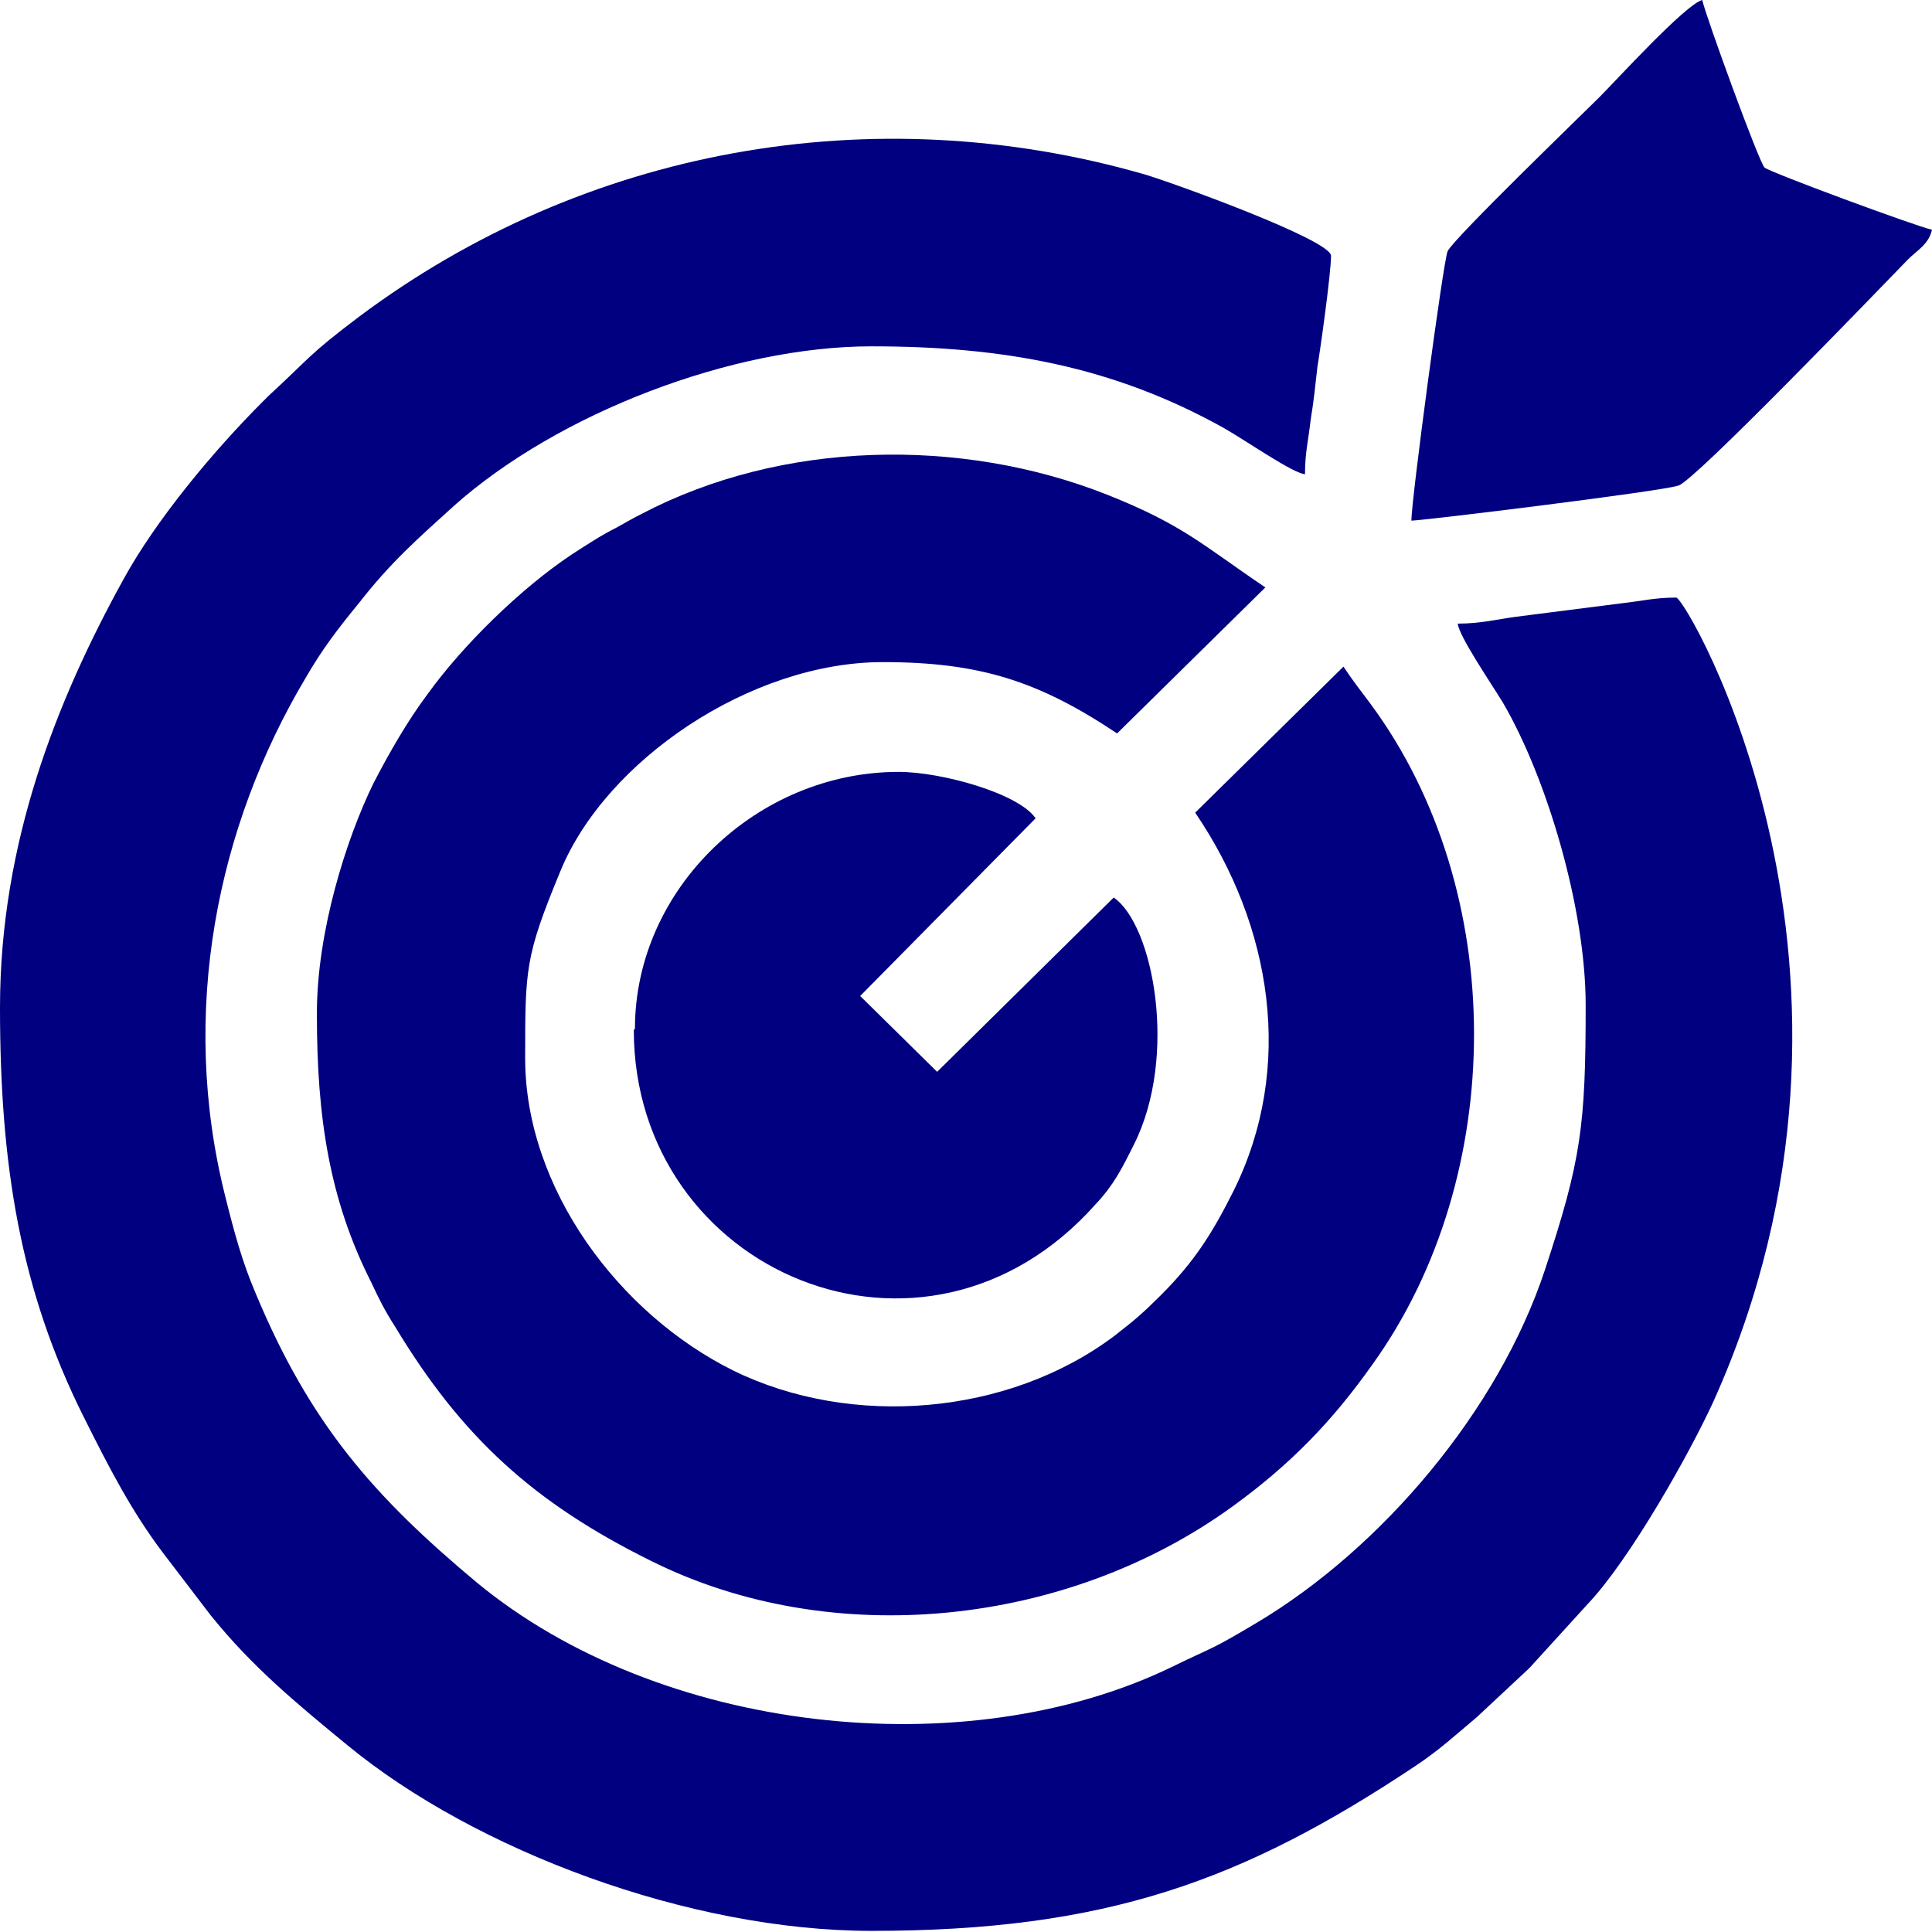
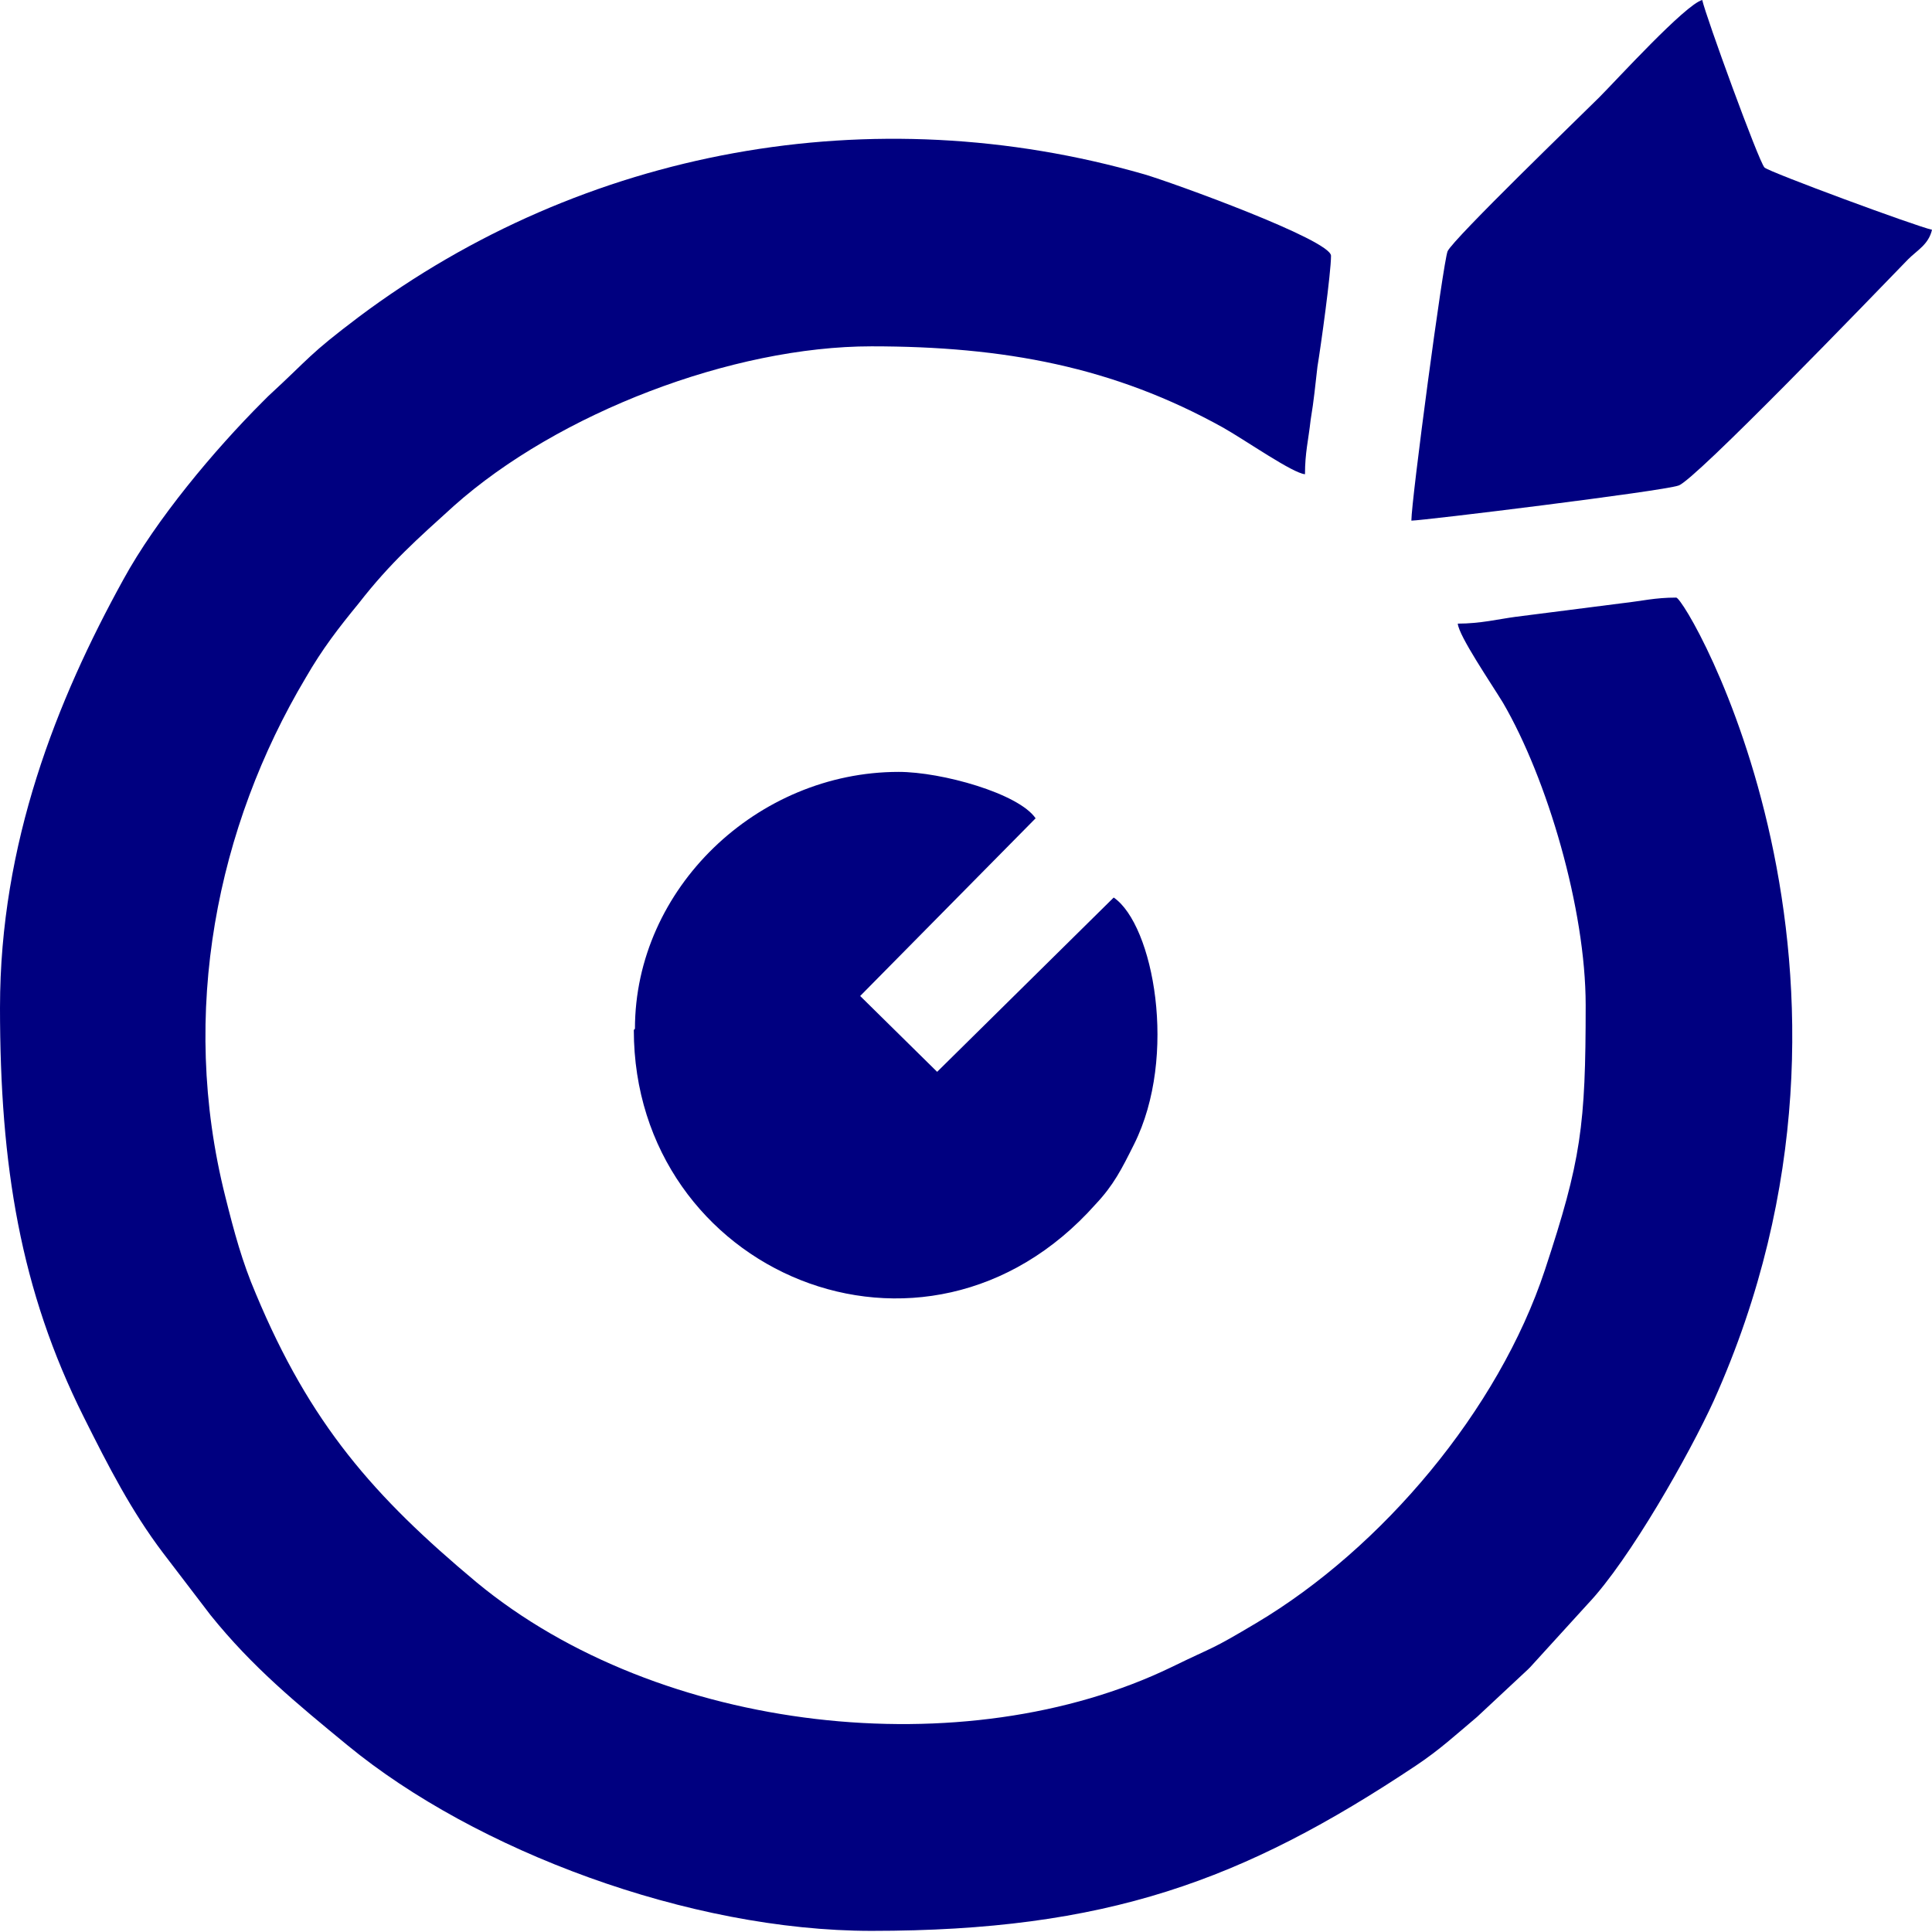
<svg xmlns="http://www.w3.org/2000/svg" xml:space="preserve" width="1.707in" height="1.707in" style="shape-rendering:geometricPrecision; text-rendering:geometricPrecision; image-rendering:optimizeQuality; fill-rule:evenodd; clip-rule:evenodd" viewBox="0 0 1707 1707">
  <defs>
    <style type="text/css">
   
    .fil8 {fill:navy}
    .fil4 {fill:blue}
    .fil2 {fill:lime}
    .fil1 {fill:aqua}
    .fil5 {fill:#CCCCCC}
    .fil6 {fill:red}
    .fil0 {fill:#FF5231}
    .fil3 {fill:yellow}
    .fil7 {fill:white}
   
  </style>
    <clipPath id="id0">
      <rect x="2534" y="320" width="1667" height="667" />
    </clipPath>
  </defs>
  <g id="Layer_x0020_1">
    <rect class="fil0" x="-3817" y="3090" width="1707" height="1707" rx="203" ry="203" />
    <g style="clip-path:url(#id0)">
      <image transform="matrix(1 0 0 1 1681.14 133.067)" x="853" y="187" width="1667" height="667" />
    </g>
    <g id="_226279224">
      <path class="fil1" d="M3455 -926c0,-34 6,-58 30,-81 38,-38 97,-40 138,-3 64,58 32,181 -70,181 -50,0 -97,-46 -97,-97zm-281 66c0,66 0,132 0,198 0,29 -3,21 10,39 8,11 11,19 14,35 5,25 -11,57 -20,75 31,7 55,26 103,26 27,0 85,-20 125,-20 2,-10 7,-18 13,-27 7,-11 12,-13 13,-30 1,-29 -2,-157 0,-171 4,-19 23,-38 47,-38l156 0c53,0 47,56 47,80l0 95c0,17 -1,17 10,25 25,19 47,36 72,55 72,56 75,59 160,26 8,-3 13,-6 23,-8 -2,-29 -50,-61 -27,-116 5,-11 10,-14 15,-22 9,-14 3,-51 3,-71 0,-50 0,-99 0,-149 -10,-3 -169,-116 -192,-132l-190 -134c-82,57 -204,142 -284,200 -12,9 -89,64 -97,66z" />
      <path class="fil1" d="M2972 -97l43 21c9,-17 12,-31 26,-45 46,-47 111,-15 116,5 16,-4 39,-41 97,-22 36,12 51,41 59,76 33,-16 99,20 103,72 30,0 46,3 62,19 43,43 28,77 2,127 5,4 15,12 20,17 8,7 14,12 21,18 7,6 13,11 20,16 8,7 16,11 24,12l9 0c22,-3 34,-33 20,-52 -9,-13 -40,-34 -40,-51 0,-14 11,-26 25,-26 26,0 60,69 89,69 22,0 28,-17 28,-34 0,-16 -41,-52 -58,-69 -32,-33 -76,-64 -52,-89 25,-26 57,23 92,59 12,13 23,23 35,36 59,61 88,0 88,-19 0,-29 -32,-46 -49,-64l-61 -55c-16,-14 -34,-27 -34,-42 0,-14 11,-26 25,-26 12,0 18,9 27,16l116 104c22,20 50,54 87,23 12,-10 15,-24 15,-39 0,-29 -33,-50 -56,-71 -4,-4 -6,-6 -10,-10l-256 -232c-9,-7 -12,-16 -23,-19 -3,10 -59,69 -70,82 -7,8 -9,12 -17,20 -7,7 -12,15 -19,21 -36,32 -92,32 -126,-5 -47,-51 -13,-113 12,-164 4,-7 12,-26 14,-34 -33,3 -64,17 -100,17 -36,0 -99,-21 -123,-34l-182 374z" />
      <path class="fil1" d="M3377 -322c0,38 45,66 81,17 13,-18 82,-91 92,-106 -34,-23 -10,-52 6,-52 13,0 22,9 29,16l35 33c36,29 93,86 130,118 26,22 186,174 190,174 14,0 152,-67 170,-69 -1,-13 -9,-24 -14,-34 -7,-12 -10,-22 -17,-34 -19,-32 -68,-129 -88,-167 -6,-11 -14,-20 -17,-34 -12,1 -18,6 -30,10 -11,4 -18,7 -28,11 -107,41 -126,-3 -209,-61 -65,-45 -115,-109 -187,-71 -22,12 -53,49 -66,73 -4,8 -7,11 -10,18 -12,26 -21,50 -34,77 -6,14 -32,69 -32,81z" />
      <path class="fil1" d="M2842 -16c42,0 34,2 64,-60l175 -359c94,-193 109,-140 -79,-223l-119 -50c-14,-6 -27,-12 -41,-16l0 707z" />
      <path class="fil1" d="M3962 -591c0,12 61,123 67,134l86 163c6,12 12,21 18,33l87 165c15,26 8,25 49,25l0 -656c-11,3 -27,10 -39,15 -13,5 -26,10 -40,16l-197 78c-12,5 -31,10 -31,26z" />
      <path class="fil1" d="M3046 -880c0,19 14,26 28,26 11,0 52,-30 63,-38 20,-15 40,-27 59,-42l59 -42c41,-29 284,-205 300,-205 15,0 233,159 241,164 29,20 226,164 241,164 14,0 28,-7 28,-26 0,-20 -35,-39 -55,-53l-192 -135c-44,-30 -84,-59 -128,-89l-65 -45c-39,-28 -54,-42 -68,-44l-7 0c-13,2 -28,17 -66,43 -22,15 -42,30 -65,45 -22,15 -41,29 -63,44l-159 112c-12,8 -20,15 -33,23l-96 68c-10,7 -25,14 -25,32z" />
      <path class="fil1" d="M3477 -606c17,-5 52,-38 118,-24 16,3 25,10 38,13l0 -106 -156 0 0 117z" />
      <path class="fil1" d="M3179 81c17,0 29,-6 36,-17 5,-7 13,-26 17,-34 11,-26 31,-57 31,-86 0,-34 -56,-61 -78,-5 -9,23 -42,87 -41,105 1,20 16,38 35,38z" />
      <path class="fil1" d="M3257 96c0,23 19,44 41,42 26,-2 33,-22 42,-42 5,-10 8,-19 13,-30 5,-11 9,-18 13,-30 6,-21 -6,-49 -42,-49 -24,0 -34,28 -41,46 -5,12 -25,53 -25,63z" />
      <path class="fil1" d="M3553 -880c76,0 68,-106 3,-106 -29,0 -51,25 -52,52 -1,27 21,54 49,54z" />
      <path class="fil1" d="M3040 -5c0,25 9,34 33,34 20,0 27,-23 34,-39 17,-36 30,-55 11,-76 -14,-16 -35,-12 -46,3 -3,4 -33,70 -33,78z" />
      <path class="fil1" d="M3372 153c0,35 36,42 49,16 5,-9 9,-17 13,-27 5,-13 21,-43 21,-55 0,-15 -11,-26 -28,-26 -20,0 -28,24 -34,39 -5,11 -21,44 -21,52z" />
    </g>
    <path class="fil2" d="M5915 3943l172 0 0 -173 172 0 0 173 172 0 0 170 -172 0 0 173 -172 0 0 -173 -172 0 0 -170zm968 -130l0 51c-1,33 -6,65 -13,89 -27,90 -41,122 -94,201 -52,78 -115,147 -180,212 -45,46 -60,58 -101,96 -9,8 -16,17 -25,25 -11,9 -16,14 -26,24 -23,24 -80,69 -104,93l-79 68c-5,4 -8,8 -13,12 -6,4 -7,4 -12,10 -48,47 -79,44 -128,-1l-40 -35c-6,-5 -7,-5 -12,-10l-259 -232c-6,-6 -8,-6 -14,-11 -5,-4 -8,-8 -13,-12 -10,-10 -14,-14 -25,-23 -30,-24 -53,-54 -74,-76 -30,-31 -65,-70 -89,-106 -7,-10 -13,-17 -19,-28 -7,-11 -13,-19 -19,-31 -6,-10 -13,-21 -18,-32 -6,-12 -11,-21 -16,-34 -41,-100 -47,-137 -47,-251 0,-111 67,-238 154,-305 44,-34 96,-63 151,-77 69,-18 131,-20 201,-6 44,9 78,22 113,39 48,24 54,35 91,59 39,-26 41,-35 92,-60 34,-17 69,-30 112,-38 93,-19 185,-5 257,25 33,14 68,37 95,58 29,22 36,35 57,57 43,45 71,115 87,177 5,20 8,45 9,72z" />
    <g id="_226279080">
      <path class="fil3" d="M3419 1754c0,40 54,45 117,65l513 161c86,27 86,38 151,15 54,-19 273,-87 326,-102 32,-9 61,-20 93,-29l187 -59c35,-12 73,-13 73,-51 0,-34 -42,-38 -71,-48 -72,-24 -209,-67 -282,-88 -89,-26 -191,-61 -280,-87 -114,-33 -73,-38 -191,-1 -32,10 -62,19 -95,30 -91,28 -191,61 -280,87 -26,8 -215,66 -234,73 -15,6 -27,16 -27,34z" />
      <path class="fil3" d="M4149 2262c113,0 413,-30 430,-134 2,-15 1,-146 1,-173 -8,2 -16,5 -25,8 -9,3 -17,5 -27,9l-53 16c-18,5 -33,11 -53,16 -11,3 -17,6 -27,9 -51,16 -209,70 -246,70 -29,0 -83,-19 -111,-28 -16,-5 -35,-10 -53,-16 -18,-6 -36,-12 -54,-17l-213 -66c0,28 -2,154 0,171 5,45 58,68 99,84 91,36 227,52 332,52z" />
      <path class="fil3" d="M4691 1920l0 304c-20,5 -43,33 -43,55 0,37 5,53 43,75 0,19 -2,185 1,195 9,35 72,39 83,0 3,-10 1,-176 1,-195 32,-19 43,-36 43,-70 0,-25 -20,-55 -43,-60l0 -329c-17,1 -63,20 -86,25z" />
    </g>
    <g id="_226278312">
      <path class="fil4" d="M-1897 125c0,-26 12,-44 44,-44l144 0c40,0 46,20 54,51 7,30 14,56 21,85l494 0c65,0 104,10 142,55 57,67 11,145 -10,214l-32 93c-5,14 2,17 10,27 28,31 32,86 10,126 -28,50 -98,77 -159,51 -12,-5 -29,-16 -38,-24 -28,-25 -48,-84 -28,-122l-158 0c23,46 -5,116 -57,142 -50,25 -104,16 -146,-19 -31,-25 -48,-77 -31,-122 16,-43 24,-13 12,-61l-77 -304c-5,-18 -10,-35 -14,-55 -3,-16 -13,-42 -14,-58l-122 0c-22,0 -44,-14 -44,-34zm-191 639c0,29 13,58 29,80 15,21 39,40 63,51 15,7 40,16 61,16l1115 0c18,0 46,-9 59,-15 16,-7 23,-13 35,-22 15,-12 4,-1 18,-17 21,-24 41,-56 41,-90l0 -803 -1420 0 0 801z" />
      <path class="fil4" d="M-1512 -312l655 0c66,0 66,79 0,79l-655 0c-66,0 -66,-79 0,-79zm-272 42c-2,-13 12,-40 39,-41 53,-3 59,74 4,77 -16,1 -32,-9 -38,-20 -1,-1 -6,-15 -6,-16zm-166 0c-1,-6 3,-20 12,-28 27,-27 69,-8 71,24 2,22 -18,39 -39,41 -12,1 -23,-4 -29,-10 -7,-6 -13,-16 -14,-26zm-139 -13l0 167 1420 0 0 -170c0,-17 -10,-43 -16,-56 -8,-15 -13,-22 -24,-33 -16,-17 -31,-30 -54,-41 -16,-7 -39,-15 -62,-15l-1109 0c-26,0 -44,8 -61,15 -51,22 -94,77 -94,131z" />
      <path class="fil4" d="M-1548 556l430 0c9,-37 67,-185 67,-207 0,-19 -15,-39 -28,-47 -20,-11 -39,-8 -69,-8l-466 0c6,12 66,256 67,262z" />
      <path class="fil4" d="M-1562 669c0,63 83,55 83,5 0,-56 -83,-48 -83,-5z" />
      <path class="fil4" d="M-1171 669c0,63 83,55 83,5 0,-56 -83,-48 -83,-5z" />
    </g>
    <g id="_226276248">
      <path class="fil2" d="M-1808 2025c0,-8 12,-21 20,-21l275 0c16,0 23,16 23,21l0 592 -318 0 0 -592zm824 416l-303 0c-36,0 -29,-38 -29,-66 0,-19 17,-27 35,-27l295 0c36,0 38,25 38,51 0,27 -9,42 -35,42zm6 -197l-312 0c-14,0 -26,-12 -26,-27l0 -191c0,-8 12,-21 20,-21l321 0c18,0 26,17 26,36l0 162c0,23 -7,42 -29,42zm-936 -368c-14,0 -21,-1 -34,-4 -9,-2 -24,-10 -24,4l0 742 -118 0c-7,0 -12,5 -12,12l0 111c0,7 5,12 12,12l1410 0c7,0 12,-5 12,-12l0 -111c0,-7 -5,-12 -12,-12l-118 0 0 -742c0,-12 -9,-7 -21,-4 -70,14 -136,-12 -180,-59 -8,-9 -26,-32 -30,-44 -16,4 -16,36 -69,72 -65,45 -152,47 -216,4 -23,-16 -61,-49 -68,-76l-6 0c-7,25 -44,59 -66,75 -88,61 -210,33 -269,-54 -7,-10 -6,-18 -17,-21 -7,26 -44,60 -66,75 -25,17 -65,33 -107,33z" />
      <path class="fil2" d="M-1701 1648l292 0 0 -356 -211 0 -22 91c-20,72 -44,171 -64,249 -3,11 -6,17 5,17z" />
      <path class="fil2" d="M-1363 1648l292 0c13,0 6,-13 -1,-38 -5,-16 -7,-29 -11,-45l-57 -225c-4,-14 -10,-33 -12,-48l-211 0 0 356z" />
      <path class="fil2" d="M-2045 1648l280 0c10,0 10,-6 12,-14 18,-62 47,-182 63,-249 4,-14 8,-29 12,-45 3,-12 10,-35 11,-49l-208 0 -92 181c-8,17 -15,28 -23,45l-45 91c-4,8 -7,15 -11,22 -4,6 -15,18 0,18z" />
      <path class="fil2" d="M-1008 1648l280 0c14,0 5,-10 1,-16l-172 -340 -208 0c1,11 63,254 68,271l18 69c3,9 3,16 13,16z" />
      <path class="fil2" d="M-1929 1828c48,0 83,-4 121,-43 25,-26 38,-51 47,-92l-303 0c0,65 74,135 136,135z" />
      <path class="fil2" d="M-1577 1828c48,0 83,-4 121,-43 12,-12 20,-23 29,-39 16,-31 13,-41 18,-53l-303 0c0,65 74,135 136,135z" />
      <path class="fil2" d="M-872 1828c49,0 81,-5 121,-43 18,-17 44,-58 44,-92l-303 0c7,29 4,24 17,51 21,44 73,84 121,84z" />
      <path class="fil2" d="M-1224 1828c47,0 84,-5 121,-43 18,-19 44,-56 44,-92l-303 0c5,11 2,21 17,51 8,16 16,27 28,40 18,19 59,44 93,44z" />
    </g>
    <g id="_226274688">
      <path class="fil4" d="M7285 3859c-13,58 -26,153 -39,220 -3,16 -38,207 -38,222 21,0 19,5 27,20 6,12 12,18 18,29l84 -76c15,-13 29,-24 44,-36 65,-54 160,-2 160,74 0,18 -4,24 -6,39 47,0 88,44 88,105 11,-1 7,-3 14,-3 30,0 54,11 70,27 22,22 24,29 32,64 44,-23 94,-19 127,20 19,23 22,36 22,77 23,12 20,19 52,19 46,0 79,-68 22,-105 -17,-11 -33,-22 -50,-33 -17,-11 -33,-21 -50,-33 -9,-6 -16,-11 -25,-17 -37,-24 -12,-45 3,-45 12,0 139,87 159,100 15,10 38,29 59,29 31,0 55,-23 55,-61 0,-30 -23,-42 -42,-55l-145 -96c-12,-8 -36,-25 -17,-42 19,-17 46,10 79,32l123 81c33,22 65,51 104,22 18,-14 19,-32 19,-53 0,-30 -61,-62 -93,-83l-108 -71c-63,-42 -22,-22 -94,-22 -72,0 -123,-29 -168,-72 -10,-10 -30,-34 -34,-49 -17,1 -42,8 -60,12 -20,4 -14,3 -36,36 -29,43 -54,57 -106,57 -56,0 -127,-64 -70,-148 3,-4 4,-6 6,-10l64 -96c27,-41 67,-49 119,-72 12,-5 34,-16 47,-19l0 -6c-14,-1 -38,-14 -75,-14 -23,0 -221,31 -258,37 -45,8 -49,-6 -84,-7z" />
      <path class="fil4" d="M7542 4152c24,0 44,-10 55,-25l38 -58c8,-8 -1,-3 13,-6l65 -13c24,-5 44,-14 55,8 27,55 71,91 134,106 60,14 114,-6 161,-37 24,-16 39,-2 39,14 0,21 -48,42 -55,44 3,11 44,34 54,40 20,14 38,25 58,39 30,20 99,56 107,87 26,-19 13,-49 47,-50 0,-15 -35,-206 -38,-222 -7,-37 -14,-74 -20,-110 -6,-36 -12,-76 -20,-110 -31,1 -41,14 -82,8 -40,-6 -233,-38 -258,-38 -32,0 -57,8 -80,17l-207 88c-31,15 -28,18 -49,48 -14,21 -74,100 -72,125 3,25 28,45 54,45z" />
      <path class="fil4" d="M7672 3420c0,-14 11,-25 25,-25l127 0c32,0 25,39 25,66l-177 0 0 -41zm-44 -8l0 50 -160 0c-30,0 -61,30 -61,61 0,47 -6,80 24,111 17,17 37,27 64,27 0,-54 7,-44 108,-44 28,0 25,30 25,44l265 0c0,-54 7,-44 108,-44 28,0 25,30 25,44 51,0 88,-42 88,-80l0 -58c0,-30 -30,-61 -61,-61l-160 0 0 -50c0,-30 -30,-61 -61,-61l-144 0c-30,0 -61,30 -61,61z" />
-       <path class="fil4" d="M8273 3821c0,15 9,61 13,78 5,28 8,50 13,78l55 310c8,47 16,38 88,26 16,-3 23,-9 25,-19l0 -17c-2,-13 -6,-30 -9,-51 -21,-129 -47,-258 -68,-387 -11,-63 -11,-53 -80,-42 -18,3 -35,5 -35,25z" />
      <path class="fil4" d="M7053 4290c0,18 13,20 29,23 36,6 70,20 79,-6 3,-9 38,-212 41,-229l40 -225c8,-47 10,-50 -37,-58 -60,-10 -64,-20 -74,41l-57 324c-3,20 -7,42 -11,63 -2,11 -10,56 -10,67z" />
      <path class="fil4" d="M7407 3818c98,-8 201,-51 297,-18 86,29 26,29 112,0 70,-23 122,-8 192,2 27,4 85,15 105,16l0 -146c-23,12 -41,32 -88,33 0,54 -7,44 -108,44 -28,0 -25,-30 -25,-44l-265 0c0,54 -7,44 -108,44 -28,0 -25,-30 -25,-44 -47,-1 -65,-21 -88,-33l0 146z" />
      <path class="fil4" d="M7349 4544c0,33 25,58 47,58 23,0 32,0 50,-16 36,-32 81,-66 114,-96 0,0 1,-1 1,-1l3 -3c46,-48 -20,-132 -83,-75 -28,25 -70,58 -99,83 -14,12 -33,26 -33,50z" />
      <path class="fil4" d="M7282 4400c0,46 57,74 96,41l81 -68c82,-64 9,-113 -11,-113 -35,0 -33,6 -58,25 -19,15 -89,70 -99,86 -4,7 -9,20 -9,29z" />
      <path class="fil4" d="M7650 4696c0,51 52,81 103,37 41,-36 93,-65 93,-106 0,-27 -26,-55 -52,-55 -34,0 -51,25 -83,50 -12,9 -24,21 -36,30 -12,9 -25,24 -25,44z" />
      <path class="fil4" d="M7501 4618c0,43 35,65 67,58 20,-4 54,-36 71,-51 21,-18 50,-34 56,-63 7,-33 -17,-67 -50,-67 -41,0 -46,19 -87,51 -26,21 -57,41 -57,70z" />
      <path class="fil4" d="M7788 4759c6,3 13,5 20,6l11 0c27,-3 52,-24 52,-55 0,-10 -2,-5 -3,-17 -7,2 -74,58 -80,66z" />
      <polygon class="fil4" points="7539,3705 7583,3705 7583,3661 7539,3661 " />
      <polygon class="fil4" points="7937,3705 7981,3705 7981,3661 7937,3661 " />
    </g>
    <g id="_226274064">
      <path class="fil2" d="M4917 127c-119,0 -120,-182 0,-182 53,0 90,41 92,90 1,49 -40,92 -92,92zm-634 31c4,18 21,41 25,59l1218 0 25 -59c-24,-16 -53,-26 -79,-42 -32,-19 -213,-111 -238,-124 -28,-14 -52,-28 -79,-41 -14,-7 -23,-13 -38,-21 -20,-10 -192,-103 -200,-102 -7,0 -98,49 -119,60 -15,7 -25,14 -40,22l-475 248z" />
      <path class="fil2" d="M5362 1206c-100,0 -186,-81 -186,-176 0,-183 201,-249 313,-137 32,32 55,80 55,128 0,58 -30,117 -78,151 -8,6 -20,13 -29,17 -18,8 -51,18 -75,18zm-59 -510l0 49c-34,1 -78,28 -102,40l-36 -38 -79 77 37 39c-12,23 -39,68 -39,101l-59 0 0 105c0,15 21,9 59,9 1,32 26,78 40,99l-40 38 79 80 40 -39c21,14 69,38 100,41l0 56 114 0 0 -56c34,-3 74,-27 99,-40l40 38 79 -77 -39 -40c19,-35 31,-56 41,-100l56 0 0 -114 -56 0c-3,-32 -27,-73 -40,-99l38 -40 -79 -80 -40 39c-17,-11 -71,-39 -98,-39 0,-38 5,-59 -9,-59l-96 0c-7,0 -9,2 -9,9z" />
      <path class="fil2" d="M4688 835l179 0c16,0 6,-15 6,-49 0,-10 0,-21 0,-31 0,-15 -3,-15 -3,-31 -1,-42 0,-85 -3,-127l-6 -124c0,-41 -3,-85 -6,-124l-148 0c0,44 -3,80 -3,121l-6 121c-2,43 -2,81 -3,124l-6 120z" />
      <path class="fil2" d="M4419 835l186 0c0,-44 -3,-78 -3,-121l-6 -120c0,-79 -9,-172 -9,-244l-148 0c0,53 -6,124 -6,179 0,21 -3,37 -3,62l-9 244z" />
      <path class="fil2" d="M4960 835l62 0c-4,-17 -3,-11 29,-43l77 -77c10,-9 11,-8 12,-25 1,-41 -3,-52 -3,-74l-3 -115c0,-17 -3,-18 -3,-34 0,-13 0,-27 0,-40 0,-20 -3,-40 -3,-77l-148 0 -6 117c-2,43 -2,81 -3,124 -2,81 -9,157 -9,244z" />
      <path class="fil2" d="M4283 1049l696 0 0 -83 -671 0c-3,13 -8,29 -12,41 -4,12 -12,30 -13,43z" />
      <path class="fil2" d="M5235 715c29,-7 22,-12 22,-74l152 0c0,-47 -6,-98 -6,-145 0,-48 -6,-98 -6,-145l-148 0c0,63 -6,121 -6,183 0,20 -3,25 -3,43 0,15 1,32 0,47l-3 93z" />
      <path class="fil2" d="M4394 300l1045 0c3,-15 11,-19 12,-37l-1070 0c1,14 9,22 12,37z" />
      <path class="fil2" d="M4369 919l674 0c4,-7 14,-29 15,-37l-677 0c-1,14 -9,22 -12,37z" />
      <path class="fil2" d="M5291 977c0,27 6,45 28,59 43,27 66,-5 56,37 -40,9 -27,-10 -51,-14 -23,-4 -44,28 -16,50 7,6 16,13 27,14 0,16 8,28 23,30 23,3 28,-23 29,-25 8,-16 11,-4 29,-26 26,-33 12,-76 -11,-92 -23,-16 -33,-10 -61,-17 -6,-23 5,-25 25,-25 15,0 6,15 37,15 12,0 38,-29 -3,-56 -12,-8 -13,-4 -17,-14 -1,-1 -5,-23 -23,-23 -12,0 -19,5 -24,13 -11,21 5,10 -17,23 -16,9 -30,26 -30,50z" />
    </g>
    <g id="_226273344">
      <path class="fil5" d="M5347 2710l392 0c29,0 29,45 0,45l-397 0c-20,0 -28,-45 5,-45zm483 -1268l15 0c42,0 88,45 88,101 0,139 10,120 -35,120l-120 0c-69,0 -90,-1 -132,30 -26,20 -54,63 -54,108 -1,54 0,109 0,163 -13,7 -27,13 -40,21l-213 114c-20,10 -39,21 -39,49 0,36 33,47 60,60 9,4 12,8 20,12 35,18 202,109 213,112 0,39 0,78 0,117 0,45 -2,71 13,101 29,58 78,85 147,85l181 0 0 69c0,57 -46,101 -88,101l-602 0c-45,0 -91,-45 -91,-91l0 -1183c0,-15 6,-30 11,-40 19,-36 53,-51 98,-51 3,12 17,36 23,49 34,67 37,98 113,98l290 0c25,0 44,-3 59,-13 17,-12 21,-22 31,-41 9,-17 15,-31 24,-48 19,-37 18,-44 29,-44z" />
      <path class="fil5" d="M6343 1833c15,0 27,6 27,29l0 573c0,94 -147,118 -147,-16l0 -125c-77,0 -78,-34 -67,-115 8,-62 11,-89 30,-148 15,-44 34,-82 59,-117 19,-26 70,-81 98,-81zm-581 237l0 -165c0,-35 30,-72 64,-72 21,0 43,1 56,19 25,-17 22,-19 56,-19 21,0 31,11 43,19 26,-17 16,-19 56,-19 31,0 64,33 64,64l0 170c0,73 -61,90 -79,110 -24,26 -17,50 -17,98 0,51 0,101 0,152 0,27 -5,45 -18,59 -44,49 -122,28 -128,-51 -3,-46 0,-107 0,-154 0,-62 8,-95 -35,-117 -29,-15 -61,-50 -61,-93zm-416 80c14,3 22,10 34,17l134 71c12,6 23,13 35,19l68 36c14,8 20,10 22,28 4,39 -6,170 5,203 12,36 52,64 94,64l679 0c57,0 99,-49 99,-88l0 -698c0,-27 -16,-53 -30,-66 -15,-14 -42,-27 -71,-27l-674 0c-32,0 -58,13 -74,30 -23,23 -27,46 -27,77 0,24 1,138 0,157 -2,25 -19,31 -55,49 -26,13 -232,121 -238,130z" />
      <path class="fil5" d="M5811 1903l0 168c0,31 24,44 42,54 35,21 55,55 54,105l0 192c0,28 2,43 27,43 23,0 24,-19 24,-43l0 -200c0,-53 27,-81 63,-102 9,-5 12,-9 19,-16 11,-12 17,-31 17,-53l0 -139c0,-44 -51,-47 -51,-3l0 118c0,48 -48,46 -48,3 0,-21 4,-127 -4,-140 -15,-23 -45,-11 -46,17l0 117c0,22 -3,37 -24,37 -33,0 -24,-57 -24,-91 0,-42 10,-93 -24,-93 -11,0 -24,11 -24,24z" />
      <path class="fil5" d="M6200 2238l0 8c26,0 53,-3 68,28 8,16 4,115 4,140 0,31 -1,51 27,51 25,0 24,-23 24,-48l0 -514c-40,27 -73,97 -89,140 -18,46 -33,133 -33,196z" />
      <path class="fil5" d="M5379 1540l328 0c21,0 30,-28 37,-43 6,-13 24,-43 27,-56l-458 0c10,18 18,36 28,55 8,17 16,44 39,44z" />
    </g>
    <g id="_226272576">
      <path class="fil6" d="M8059 2353c0,-129 160,-199 254,-105 94,94 24,254 -105,254 -18,0 -47,-8 -60,-14 -35,-16 -59,-39 -75,-74 -6,-14 -14,-43 -14,-61zm144 555c42,0 44,-28 75,-74 7,-10 12,-18 18,-28l70 -114c12,-20 23,-38 35,-57l70 -114c72,-120 62,-252 -9,-350 -54,-74 -143,-130 -241,-130 -82,0 -138,15 -198,59 -29,21 -47,42 -68,70 -72,95 -83,230 -11,349l229 370c6,8 16,19 30,19z" />
      <path class="fil6" d="M7923 2946c0,41 7,70 29,101 50,67 145,111 239,111 83,0 148,-11 210,-53 23,-15 44,-35 60,-56 43,-57 40,-134 -2,-191 -14,-19 -43,-46 -65,-57 -7,5 -30,45 -37,55 -38,62 -68,134 -150,134 -79,0 -111,-69 -148,-131 -12,-21 -25,-38 -36,-59 -33,9 -100,80 -100,146z" />
      <path class="fil6" d="M7701 3131c-56,0 -89,8 -133,41 -34,26 -52,62 -54,99l0 18c2,37 20,73 53,98 33,26 70,39 106,42l33 0c87,-7 161,-69 161,-138 0,-18 1,-25 -3,-43 -2,-9 -7,-15 -8,-25 10,-2 39,-23 49,-29 9,-6 44,-28 51,-30 -6,-10 -31,-24 -46,-43 -7,-8 -7,-11 -16,-17 -14,8 -27,17 -42,26l-31 20c-21,12 -17,14 -36,4 -27,-14 -50,-23 -83,-23z" />
      <path class="fil6" d="M8460 3163c7,2 17,9 24,14 16,10 66,43 76,46 -2,20 -11,9 -11,68 0,73 89,138 163,138 57,0 90,-6 135,-41 23,-17 54,-59 54,-98 0,-50 -13,-87 -53,-118 -54,-42 -126,-53 -192,-31 -14,5 -35,23 -48,17 -4,-2 -16,-10 -22,-14 -7,-4 -14,-9 -22,-14 -14,-8 -29,-19 -43,-27 -6,4 -19,20 -29,31 -9,9 -27,20 -33,29z" />
      <path class="fil6" d="M7515 2673c0,50 13,87 53,118 73,57 167,55 243,4 17,4 56,30 68,33 9,-6 18,-21 27,-33 8,-10 24,-20 27,-32 -9,-2 -24,-12 -34,-17 -13,-6 -24,-12 -36,-18 2,-21 5,-9 5,-54 0,-73 -89,-138 -163,-138 -57,0 -90,6 -135,41 -23,17 -54,58 -54,98z" />
      <path class="fil6" d="M8549 2673c0,45 4,33 5,54 -11,6 -22,11 -34,17 -10,5 -28,16 -36,18 4,15 42,40 49,65 20,0 51,-27 73,-33 143,96 295,-6 295,-100 0,-50 -13,-87 -53,-118 -126,-98 -300,-9 -300,96z" />
      <path class="fil6" d="M8140 2348c0,98 135,98 135,0 0,-34 -29,-62 -73,-62 -31,0 -62,31 -62,62z" />
    </g>
    <g id="_125458432">
-       <path class="fil7" d="M-2995 4458c19,-4 88,-31 113,-40l278 -102c19,-7 39,-16 58,-20 -9,-13 -21,-21 -32,-33l-147 -150c-23,-28 -49,-47 -66,-67 -9,-10 -5,-13 -18,-16 -1,6 -163,383 -185,429z" />
      <path class="fil7" d="M-3381 3968c12,1 33,10 45,14l137 50c19,7 167,64 182,64 0,-33 13,-90 13,-129 0,-14 -107,-240 -113,-266 -13,3 -46,43 -67,64 -24,23 -42,44 -66,67l-49 51c-6,6 -11,10 -17,17 -19,19 -32,30 -49,50 -6,7 -11,10 -16,18z" />
      <path class="fil7" d="M-3485 3824c3,15 54,93 63,110 13,-3 27,-21 34,-31l203 -206c7,-7 8,-11 16,-18 7,-7 11,-10 17,-18 -9,-2 -74,-37 -87,-44 -10,-6 -20,-9 -29,-14l-216 220z" />
      <path class="fil7" d="M-2773 3993c4,13 49,51 65,68l99 103c20,19 90,94 103,102 3,-13 24,-43 31,-55 41,-71 46,-46 -21,-111l-80 -81c-11,-10 -15,-18 -27,-29 -15,-14 -42,-45 -57,-54 -16,4 -43,20 -57,27 -14,8 -48,20 -56,31z" />
      <path class="fil7" d="M-2995 4333l8 -13 138 -316c10,-23 9,-13 -18,-61 -11,-19 -59,-113 -71,-120 0,36 -24,209 -28,254 -4,41 -8,85 -14,127 -3,22 -6,43 -8,63 -2,23 -6,43 -6,67z" />
      <path class="fil7" d="M-2867 4464l98 -6c11,-1 22,0 33,-1 40,-5 88,-5 132,-9 37,-3 159,-9 195,-14l68 -4c-8,-10 -163,-98 -166,-98 -10,0 -76,26 -90,31l-270 101z" />
      <path class="fil7" d="M-3588 4103c57,0 111,8 166,9 16,0 16,3 31,3 66,2 130,9 201,12 48,2 78,9 132,9 -3,-2 0,-1 -6,-3l-342 -126c-22,-8 -23,-1 -63,22 -20,12 -40,23 -61,36 -11,6 -18,11 -29,17 -11,7 -23,11 -29,20z" />
      <path class="fil7" d="M-3667 3941c3,39 16,106 16,138 14,-3 79,-43 96,-53 16,-9 84,-51 95,-54 -1,-14 -55,-101 -66,-116 -10,7 -131,83 -141,86z" />
      <path class="fil7" d="M-3240 3564l119 61 52 -96c9,-17 50,-85 51,-97 -27,0 -116,-9 -141,-9 -13,24 -27,47 -41,71l-41 70z" />
      <path class="fil7" d="M-2911 3760c1,13 5,16 11,26 6,9 8,15 13,24 9,16 18,31 27,47l40 72c5,8 8,16 13,24 19,-4 41,-20 58,-29 11,-6 54,-28 61,-30l-61 -106c-7,-12 -18,-26 -21,-38 -19,4 -118,9 -141,9z" />
      <path class="fil7" d="M-2469 4299c11,3 123,70 142,82 12,7 38,25 49,25 0,-20 4,-45 7,-67 2,-19 5,-50 9,-68l-105 -66c-10,-6 -28,-19 -39,-20 -3,10 -11,20 -16,28l-32 54c-6,10 -14,18 -15,31z" />
      <path class="fil7" d="M-2309 4186c-2,-8 -42,-77 -50,-89 -5,-8 -109,-112 -120,-122l-93 -96c-25,-31 -78,-56 -113,-79 2,8 42,77 50,89 7,10 15,17 24,25 33,33 62,64 96,96 17,16 29,31 45,47 17,16 34,30 48,48 25,32 77,56 113,80z" />
      <path class="fil7" d="M-3620 3855c9,-2 78,-45 88,-52 7,-5 16,-18 24,-25 33,-32 61,-63 94,-95l94 -95c5,-6 4,-6 10,-12 36,-40 21,-24 49,-71 5,-9 15,-23 17,-32 -20,10 -39,22 -58,35 -10,7 -19,10 -29,18l-119 120c-14,18 -30,31 -46,47l-70 72c-9,10 -47,78 -54,91z" />
      <path class="fil7" d="M-3083 3659c0,8 17,43 21,53l45 103c5,10 17,44 25,52 7,-28 12,-125 19,-138 8,-16 11,4 6,-42 -5,-41 -21,-160 -21,-193l-6 0c-5,20 -88,153 -88,165z" />
      <polygon class="fil7" points="-2713,3472 -2763,3472 -2763,3521 -2713,3521 -2713,3570 -2663,3570 -2663,3521 -2613,3521 -2613,3472 -2663,3472 -2663,3423 -2713,3423 " />
      <polygon class="fil7" points="-3516,4354 -3566,4354 -3566,4403 -3516,4403 -3516,4452 -3466,4452 -3466,4403 -3416,4403 -3416,4354 -3466,4354 -3466,4305 -3516,4305 " />
      <polygon class="fil7" points="-2638,3668 -2588,3668 -2588,3619 -2638,3619 " />
      <polygon class="fil7" points="-3441,4256 -3391,4256 -3391,4207 -3441,4207 " />
      <polygon class="fil7" points="-2337,3815 -2287,3815 -2287,3766 -2337,3766 " />
    </g>
    <g id="_127713512">
      <path class="fil6" d="M7436 652l83 0 0 339 -83 0 0 -339zm371 -17c24,0 189,-4 204,3 30,12 39,55 15,79 -5,5 -6,6 -13,10l-16 7c21,0 32,1 45,10 21,15 30,61 -5,82 -15,9 -29,6 -51,6l13 7c36,18 35,65 6,85 -13,9 -27,9 -48,9 1,0 2,0 2,1 2,5 38,8 38,48 0,26 -18,44 -38,48 -16,3 -69,1 -88,1 -80,0 -165,39 -251,1 -11,-5 -51,-30 -51,-41l0 -334c0,-10 33,-29 41,-34 115,-79 97,-121 97,-245 71,0 124,57 124,115l0 86c0,28 -18,39 -23,58zm-529 -210l0 354c0,80 15,147 37,204 27,68 50,99 92,152 51,63 135,121 213,149 85,31 102,36 190,1l62 -28c21,-11 8,-20 20,-69 24,-102 106,-190 211,-209 22,-4 17,-1 28,-33 15,-45 24,-107 24,-157l0 -365c0,-10 -13,-12 -22,-16l-193 -83c-23,-10 -216,-94 -222,-94 -11,0 -360,153 -416,176 -9,4 -24,6 -24,16z" />
      <path class="fil6" d="M7157 345l0 443c0,59 9,115 20,162 6,26 14,46 22,70 4,13 22,53 28,64 26,43 35,68 72,112 13,15 29,34 44,48 39,35 49,50 99,83l58 34c79,39 118,54 204,72 30,6 115,-22 145,-34l65 -27c-8,-15 -21,-51 -23,-72 -14,3 -37,17 -54,24 -85,33 -110,40 -187,18 -43,-12 -76,-27 -112,-46 -174,-87 -303,-294 -303,-488l0 -403c0,-21 25,-27 49,-37 37,-15 423,-182 429,-183 13,-2 230,95 247,102 42,17 81,35 123,53l91 39c10,4 25,9 25,21l0 414c0,38 -8,87 -18,123 -3,11 -8,26 -11,38 42,0 54,10 78,11 4,-15 8,-28 11,-43 3,-16 6,-29 9,-46 5,-31 9,-64 9,-101l0 -451c0,-10 -14,-12 -30,-19 -13,-5 -22,-9 -34,-15l-491 -211c-11,0 -60,23 -72,28 -157,65 -319,138 -477,204 -8,3 -14,2 -14,12z" />
      <path class="fil6" d="M8129 1351c-25,0 -58,-42 -83,-67 -17,-17 -21,-15 -21,-40 0,-18 14,-26 32,-26 19,0 63,48 69,58 57,-38 121,-162 163,-120 25,25 -9,54 -26,70l-86 86c-10,10 -32,38 -48,38zm-198 -115l0 32c0,57 39,118 68,147 143,142 395,40 395,-165 0,-191 -238,-327 -405,-155 -15,15 -25,31 -35,51 -12,24 -23,54 -23,89z" />
    </g>
    <g id="_127729616">
      <path class="fil5" d="M2346 -1945l510 0c62,0 62,79 0,79l-510 0c-62,0 -62,-79 0,-79zm-203 -124l0 1036c0,45 32,85 64,101 11,5 30,12 45,12l695 0c47,0 86,-34 101,-67 12,-25 11,-38 11,-73 0,-29 0,-58 0,-87 -36,18 -90,24 -138,24 -9,0 -10,-2 -18,-3 0,31 -16,47 -47,47l-510 0c-58,0 -59,-66 -16,-77 20,-5 418,-2 459,-2l-38 -23c-89,-61 -26,-56 -129,-56 -82,0 -163,0 -245,0 -19,0 -42,2 -56,-4 -12,-6 -24,-22 -22,-39 6,-43 54,-35 88,-35 82,0 163,0 245,0 -3,-13 -15,-38 -20,-58 -2,-8 -3,-14 -6,-21 -72,0 -144,0 -216,0 -39,0 -72,6 -86,-21 -12,-23 -1,-58 42,-58l255 0c0,-21 3,-64 10,-79 -32,0 -253,2 -273,0 -25,-3 -46,-23 -36,-52 9,-26 30,-27 65,-27l276 0c9,-17 29,-46 42,-60 7,-7 13,-12 18,-19l-344 0c-77,0 -63,-52 -46,-68 14,-14 33,-11 59,-11l417 0c37,0 31,3 64,-6 46,-13 112,-13 158,-3 19,4 32,10 48,14 0,-43 4,-285 -4,-314 -5,-17 -12,-32 -22,-43 -50,-54 -85,-43 -171,-43l0 32c0,75 -51,126 -125,126l-271 0c-74,0 -125,-51 -125,-126l0 -32c-72,0 -118,-11 -163,35 -19,19 -34,42 -34,78z" />
-       <path class="fil5" d="M2901 -1351c-24,0 -43,-26 -63,-47 -13,-13 -49,-42 -49,-64 0,-30 19,-39 44,-39 23,0 50,43 68,55 22,-15 96,-100 120,-120 24,-20 64,-13 64,34 0,20 -69,81 -85,98 -16,16 -30,30 -46,46 -14,14 -29,37 -54,37zm-224 -124l0 18c0,125 95,223 201,249 36,9 50,7 80,6 29,-1 51,-8 75,-17 12,-4 20,-8 30,-14 12,-7 17,-10 28,-19 22,15 49,56 65,61 4,-16 36,-48 52,-53 -3,-10 -50,-57 -60,-63 60,-90 68,-183 20,-281 -39,-79 -130,-140 -223,-140 -84,0 -154,31 -207,94 -35,42 -62,101 -62,159z" />
+       <path class="fil5" d="M2901 -1351zm-224 -124l0 18c0,125 95,223 201,249 36,9 50,7 80,6 29,-1 51,-8 75,-17 12,-4 20,-8 30,-14 12,-7 17,-10 28,-19 22,15 49,56 65,61 4,-16 36,-48 52,-53 -3,-10 -50,-57 -60,-63 60,-90 68,-183 20,-281 -39,-79 -130,-140 -223,-140 -84,0 -154,31 -207,94 -35,42 -62,101 -62,159z" />
      <path class="fil5" d="M2419 -2221l0 84c0,16 18,34 34,34l297 0c16,0 34,-18 34,-34l0 -84c0,-19 -25,-45 -44,-45l-276 0c-19,0 -44,25 -44,45z" />
      <path class="fil5" d="M3208 -1111c0,46 40,73 76,110 31,31 70,82 106,82l16 0c34,0 70,-37 70,-71 0,-41 -6,-47 -33,-74 -18,-18 -102,-107 -118,-115 -63,-33 -117,22 -117,69z" />
    </g>
    <g id="_127728008">
      <path class="fil5" d="M5710 -1599c-39,1 -132,42 -172,66 -9,5 -12,10 -23,12 -17,-12 -76,-60 -92,-60 -27,0 -23,0 -44,18 -23,19 -59,55 -77,78 -30,38 10,69 50,129 -27,40 -77,145 -79,192 -128,30 -130,-12 -130,141 0,97 37,70 130,92 1,47 52,152 79,192 -25,48 -84,85 -50,129 14,18 43,47 61,64 63,61 71,27 152,-28 7,2 35,19 43,24 15,9 30,14 46,22 17,8 83,32 106,32 0,13 5,35 7,47 11,65 6,83 87,83 11,0 22,-12 22,-24l0 -187c0,-33 -41,-26 -81,-32 -29,-5 -62,-15 -88,-26 -51,-20 -99,-54 -140,-90 -30,-26 -79,-95 -95,-133 -53,-125 -60,-253 -1,-379 20,-43 62,-104 96,-134 20,-18 41,-34 64,-50 11,-8 23,-14 36,-21 12,-7 25,-12 39,-18 45,-19 89,-29 139,-32 18,-1 33,-8 33,-27l0 -187c0,-39 -73,-25 -89,-10 -15,14 -16,44 -20,67 -2,13 -7,36 -8,49z" />
      <path class="fil5" d="M5472 -1047c0,103 46,191 98,243 7,7 13,13 20,20 46,46 144,89 215,89 16,0 22,-11 22,-27l0 -650c0,-16 -6,-27 -22,-27 -65,0 -141,32 -188,67 -9,7 -17,12 -24,19 -67,65 -121,144 -121,266z" />
      <path class="fil5" d="M6200 -1399c0,52 49,62 49,73l0 106c0,19 -9,32 -27,32l-349 0 0 49 339 0c46,0 76,-20 83,-58 7,-34 3,-97 3,-137 65,-15 62,-135 -25,-138 -38,-1 -73,34 -73,73z" />
      <path class="fil5" d="M5873 -906l344 0c22,0 33,10 33,33l0 106c0,12 -16,8 -31,28 -44,59 5,116 53,118 52,2 96,-63 59,-113 -7,-10 -19,-21 -33,-24 0,-41 4,-103 -3,-137 -8,-37 -37,-58 -83,-58l-339 0 0 49z" />
      <path class="fil5" d="M6395 -1071l-523 0 0 49 523 0c2,24 33,46 70,46 39,0 64,-34 65,-69l0 -7c-1,-24 -13,-47 -39,-59 -22,-11 -54,-8 -75,8 -9,6 -21,19 -22,32z" />
      <path class="fil5" d="M6014 -1545c0,18 5,145 -4,158 -3,4 -9,10 -15,10l-122 0 0 49 122 0c37,0 66,-33 68,-73 2,-46 0,-97 0,-144 44,-10 64,-81 25,-117 -27,-25 -68,-28 -96,-3 -48,43 -20,110 22,120z" />
      <path class="fil5" d="M5873 -716l122 0c27,0 19,58 19,73 0,32 0,63 0,95 -41,10 -70,76 -24,119 46,43 119,9 119,-54 0,-30 -22,-59 -46,-65 0,-46 1,-95 0,-141 -1,-42 -30,-76 -68,-76l-122 0 0 49z" />
      <path class="fil5" d="M5873 -1234l233 0c34,0 36,-49 3,-49l-236 0 0 49z" />
      <path class="fil5" d="M5873 -811l236 0c14,0 24,-12 24,-24 0,-13 -13,-24 -27,-24l-233 0 0 49z" />
    </g>
    <g id="_127726544">
      <path class="fil6" d="M7695 -738c0,-37 13,-74 32,-102l20 -27c47,-53 141,-71 212,-38 109,51 142,205 55,293 -117,119 -318,37 -318,-127zm-86 -11c0,48 4,81 23,121 27,57 64,98 120,129 20,11 69,30 98,30l0 67c-18,0 -25,-2 -25,8l0 175c0,45 13,67 58,67 22,0 42,-27 42,-50l0 -200 -22 0 0 -67c64,0 129,-39 171,-81 103,-102 101,-275 -6,-381 -62,-62 -155,-89 -247,-71 -116,23 -213,136 -213,253z" />
      <path class="fil6" d="M6988 -1329c0,-30 9,-57 30,-76 71,-63 164,-6 164,65l0 14c0,49 -48,92 -97,92 -51,0 -97,-44 -97,-94zm0 -172c-12,0 -28,-14 -44,-22 -18,12 -35,29 -47,47 3,12 12,21 18,33 8,17 -11,60 -24,66 -10,4 -30,7 -40,10l0 69c7,1 34,7 41,9 11,4 33,48 24,66 -6,11 -15,20 -18,32 12,18 29,35 47,47 46,-24 33,-28 67,-14 16,7 38,7 38,59 48,4 24,4 72,0 0,-14 7,-40 16,-48 7,-6 12,-5 21,-9 40,-17 24,-10 69,13 18,-12 38,-32 50,-50 0,0 -1,-2 -1,-2l-5 -6c-23,-32 -18,-34 -8,-59 13,-34 11,-27 59,-38 6,-63 0,-37 0,-69 -45,-10 -47,-5 -58,-36 -9,-24 -16,-25 1,-51l13 -18c-13,-20 -30,-37 -50,-50 -8,4 -33,22 -42,22 -8,0 -40,-14 -46,-18 -12,-8 -16,-34 -18,-49l-72 0c0,13 -5,40 -15,48 -2,2 -39,18 -46,18z" />
      <path class="fil6" d="M6943 -222l838 0 0 -50 -813 0 0 -829c-9,2 -16,10 -25,10 -10,0 -14,-8 -25,-10l0 846c0,20 6,33 25,33z" />
-       <path class="fil6" d="M7367 -1362l258 0 0 191c0,21 12,33 33,33l191 0 0 83 50 0c0,-140 13,-107 -46,-167l-150 -150c-9,-9 -16,-16 -25,-25 -10,-10 -15,-16 -34,-16 -92,-2 -206,0 -300,0 14,12 21,14 22,50z" />
      <path class="fil6" d="M7024 -635l0 169c0,11 9,25 19,25l183 0c26,0 19,-52 19,-75 0,-34 -50,-34 -50,0l0 25 -122 0 0 -122 97 0c30,0 35,-50 -8,-50l-105 0c-19,0 -33,9 -33,28z" />
      <path class="fil6" d="M7024 -954l0 169c0,11 9,25 19,25l183 0c26,0 19,-52 19,-75 0,-35 -50,-33 -50,0l0 25 -122 0 0 -122 97 0c30,0 35,-50 -8,-50l-105 0c-19,0 -33,9 -33,28z" />
      <path class="fil6" d="M7318 -477c0,15 7,25 22,25l277 0c19,0 38,-50 -19,-50l-244 0c-20,0 -36,5 -36,25z" />
-       <path class="fil6" d="M7850 -713c-27,-18 -41,-44 -58,-44 -13,0 -25,11 -25,25 0,17 42,52 57,65 28,24 27,25 67,-15l35 -37c13,-13 24,-23 36,-36 7,-8 9,-12 17,-19 31,-30 1,-48 -12,-48 -20,0 -47,41 -60,53l-56 58z" />
      <path class="fil6" d="M7318 -951c0,13 1,31 22,31l236 0c29,0 34,-50 -8,-50l-225 0c-11,0 -25,11 -25,19z" />
      <path class="fil6" d="M7143 -879c-3,-9 -19,-33 -33,-33 -19,0 -25,14 -25,28 0,11 32,53 41,62 23,23 40,-1 61,-24l76 -82c11,-11 21,-16 21,-34 0,-20 -22,-29 -36,-20l-52 51c-7,8 -9,11 -17,19 -10,10 -24,29 -37,33z" />
      <path class="fil6" d="M7143 -560c-2,-9 -1,-4 -6,-11 -28,-41 -52,-19 -52,5 0,11 32,53 41,62 28,29 56,-21 86,-52 21,-21 20,-19 38,-40 4,-5 9,-9 14,-14 11,-11 21,-16 21,-34 0,-20 -22,-29 -36,-20 -6,4 -28,27 -35,34 -6,6 -11,11 -17,17 -11,13 -40,48 -54,52z" />
      <path class="fil6" d="M7318 -557c0,13 1,31 22,31l222 0c30,0 35,-50 -8,-50l-205 0c-13,0 -31,8 -31,19z" />
      <path class="fil6" d="M7318 -876c0,13 1,31 22,31l200 0c29,0 34,-50 -8,-50l-183 0c-13,0 -31,8 -31,19z" />
      <path class="fil6" d="M7318 -632c0,13 1,31 22,31l189 0c31,0 30,-50 -3,-50l-183 0c-11,0 -25,11 -25,19z" />
      <path class="fil6" d="M7318 -796c0,15 7,25 22,25l172 0c20,0 38,-50 -19,-50l-139 0c-20,0 -36,5 -36,25z" />
    </g>
    <g id="_227977032">
      <path class="fil8" d="M2797 2843c-72,0 -113,-83 -56,-139 16,-16 29,-29 45,-45 16,-16 29,-30 45,-45 19,-18 12,-27 12,-78 0,-59 0,-118 0,-177 -1,-140 160,-122 160,-13l0 280c0,52 -43,81 -86,124 -31,31 -80,93 -121,93zm-407 -233c0,97 9,168 50,250l33 60c35,59 87,108 141,149 12,9 25,17 38,25 58,37 166,73 247,73 97,0 168,-9 250,-50 121,-61 194,-133 256,-254 101,-200 50,-452 -105,-606 -88,-88 -223,-156 -354,-156 -97,0 -168,9 -250,50l-60 33c-8,5 -13,7 -20,13 -129,96 -226,248 -226,414z" />
      <path class="fil8" d="M2363 1987c0,-31 4,-102 -3,-124 -28,-90 -157,-63 -157,17l0 327c0,21 13,41 25,52 14,13 30,21 55,21 51,0 76,-48 118,-102 10,-13 24,-25 36,-37 175,-175 421,-237 665,-176 134,33 230,100 322,191 58,57 98,126 134,200 15,30 39,109 45,142 15,84 18,135 8,219 -13,116 -62,236 -130,327 -7,9 -11,16 -19,25 -34,43 -55,59 -91,92 -36,34 -94,69 -139,91 -69,35 -127,54 -210,66 -49,7 -119,11 -171,3 -119,-17 -231,-51 -329,-124 -91,-68 -162,-143 -213,-247 -46,-93 -60,-143 -74,-246 -2,-15 -1,-29 -3,-44 -6,-40 4,-43 -16,-74 -41,-63 -146,-32 -146,39 0,239 70,389 200,557 38,49 110,111 160,147 124,88 294,157 463,157 154,0 265,-18 391,-79 90,-43 120,-68 189,-121l54 -49c68,-68 127,-154 169,-241 39,-79 80,-216 80,-333 0,-154 -18,-265 -79,-391 -23,-48 -47,-89 -76,-130 -8,-11 -13,-19 -21,-29 -57,-71 -109,-124 -184,-176 -124,-88 -293,-157 -463,-157 -143,0 -239,13 -361,66 -65,28 -120,59 -176,100l-53 41z" />
    </g>
    <g id="_227952416">
      <path class="fil8" d="M0 890c0,140 18,250 74,362 22,44 42,83 70,120l42 55c37,46 76,78 121,115 113,93 302,164 463,164 207,0 328,-44 481,-146 21,-14 35,-27 54,-43l45 -42c0,0 1,-1 2,-2l51 -56c37,-39 90,-133 111,-179 170,-378 -24,-710 -33,-710 -19,0 -30,3 -48,5l-94 12c-15,2 -31,6 -51,6 1,11 29,52 40,70 39,67 73,182 73,267 0,107 -4,137 -36,234 -41,124 -144,246 -255,312 -42,25 -34,19 -75,39 -182,88 -452,59 -614,-75 -91,-76 -147,-140 -195,-255 -12,-28 -19,-54 -27,-86 -41,-163 -7,-327 71,-458 15,-26 29,-44 47,-66 28,-36 52,-57 84,-86 92,-82 246,-141 369,-141 117,0 214,18 311,72 21,12 61,40 72,41 0,-19 3,-30 5,-48 3,-18 4,-30 6,-47 3,-18 12,-83 12,-98 0,-14 -141,-65 -165,-72 -240,-69 -495,-23 -694,126 -45,34 -42,35 -80,70 -2,2 -3,3 -5,5 -43,43 -94,104 -123,157 -59,107 -109,233 -109,378z" />
-       <path class="fil8" d="M280 897c0,90 11,163 48,236 7,15 12,25 21,39 59,98 123,156 226,207 160,80 368,58 514,-48 51,-37 88,-75 124,-126 119,-166 120,-418 -2,-583 -9,-12 -16,-21 -24,-33l-131 129c68,100 88,225 34,334 -19,38 -35,63 -64,92 -16,16 -23,22 -41,36 -94,71 -233,82 -337,31 -101,-50 -184,-161 -184,-276 0,-79 0,-90 31,-165 40,-98 168,-185 285,-185 86,0 138,17 207,63l131 -129c-55,-37 -72,-55 -140,-82 -129,-51 -287,-48 -411,17 -8,4 -13,7 -22,12 -14,7 -26,15 -40,24 -45,30 -96,80 -127,123 -18,24 -34,52 -48,79 -24,49 -50,131 -50,203z" />
      <path class="fil8" d="M560 910c0,214 257,324 408,154 16,-17 23,-31 34,-53 39,-78 17,-194 -18,-218l-156 154 -68 -67 155 -157c-15,-22 -83,-41 -121,-41 -125,0 -233,103 -233,227z" />
      <path class="fil8" d="M1247 460c10,0 222,-26 236,-31 14,-4 171,-167 203,-200 8,-8 18,-13 21,-26 -14,-3 -144,-51 -148,-55 -5,-5 -52,-134 -55,-148 -15,4 -76,71 -91,86 -14,14 -129,125 -134,136 -4,10 -32,220 -32,238z" />
    </g>
  </g>
</svg>